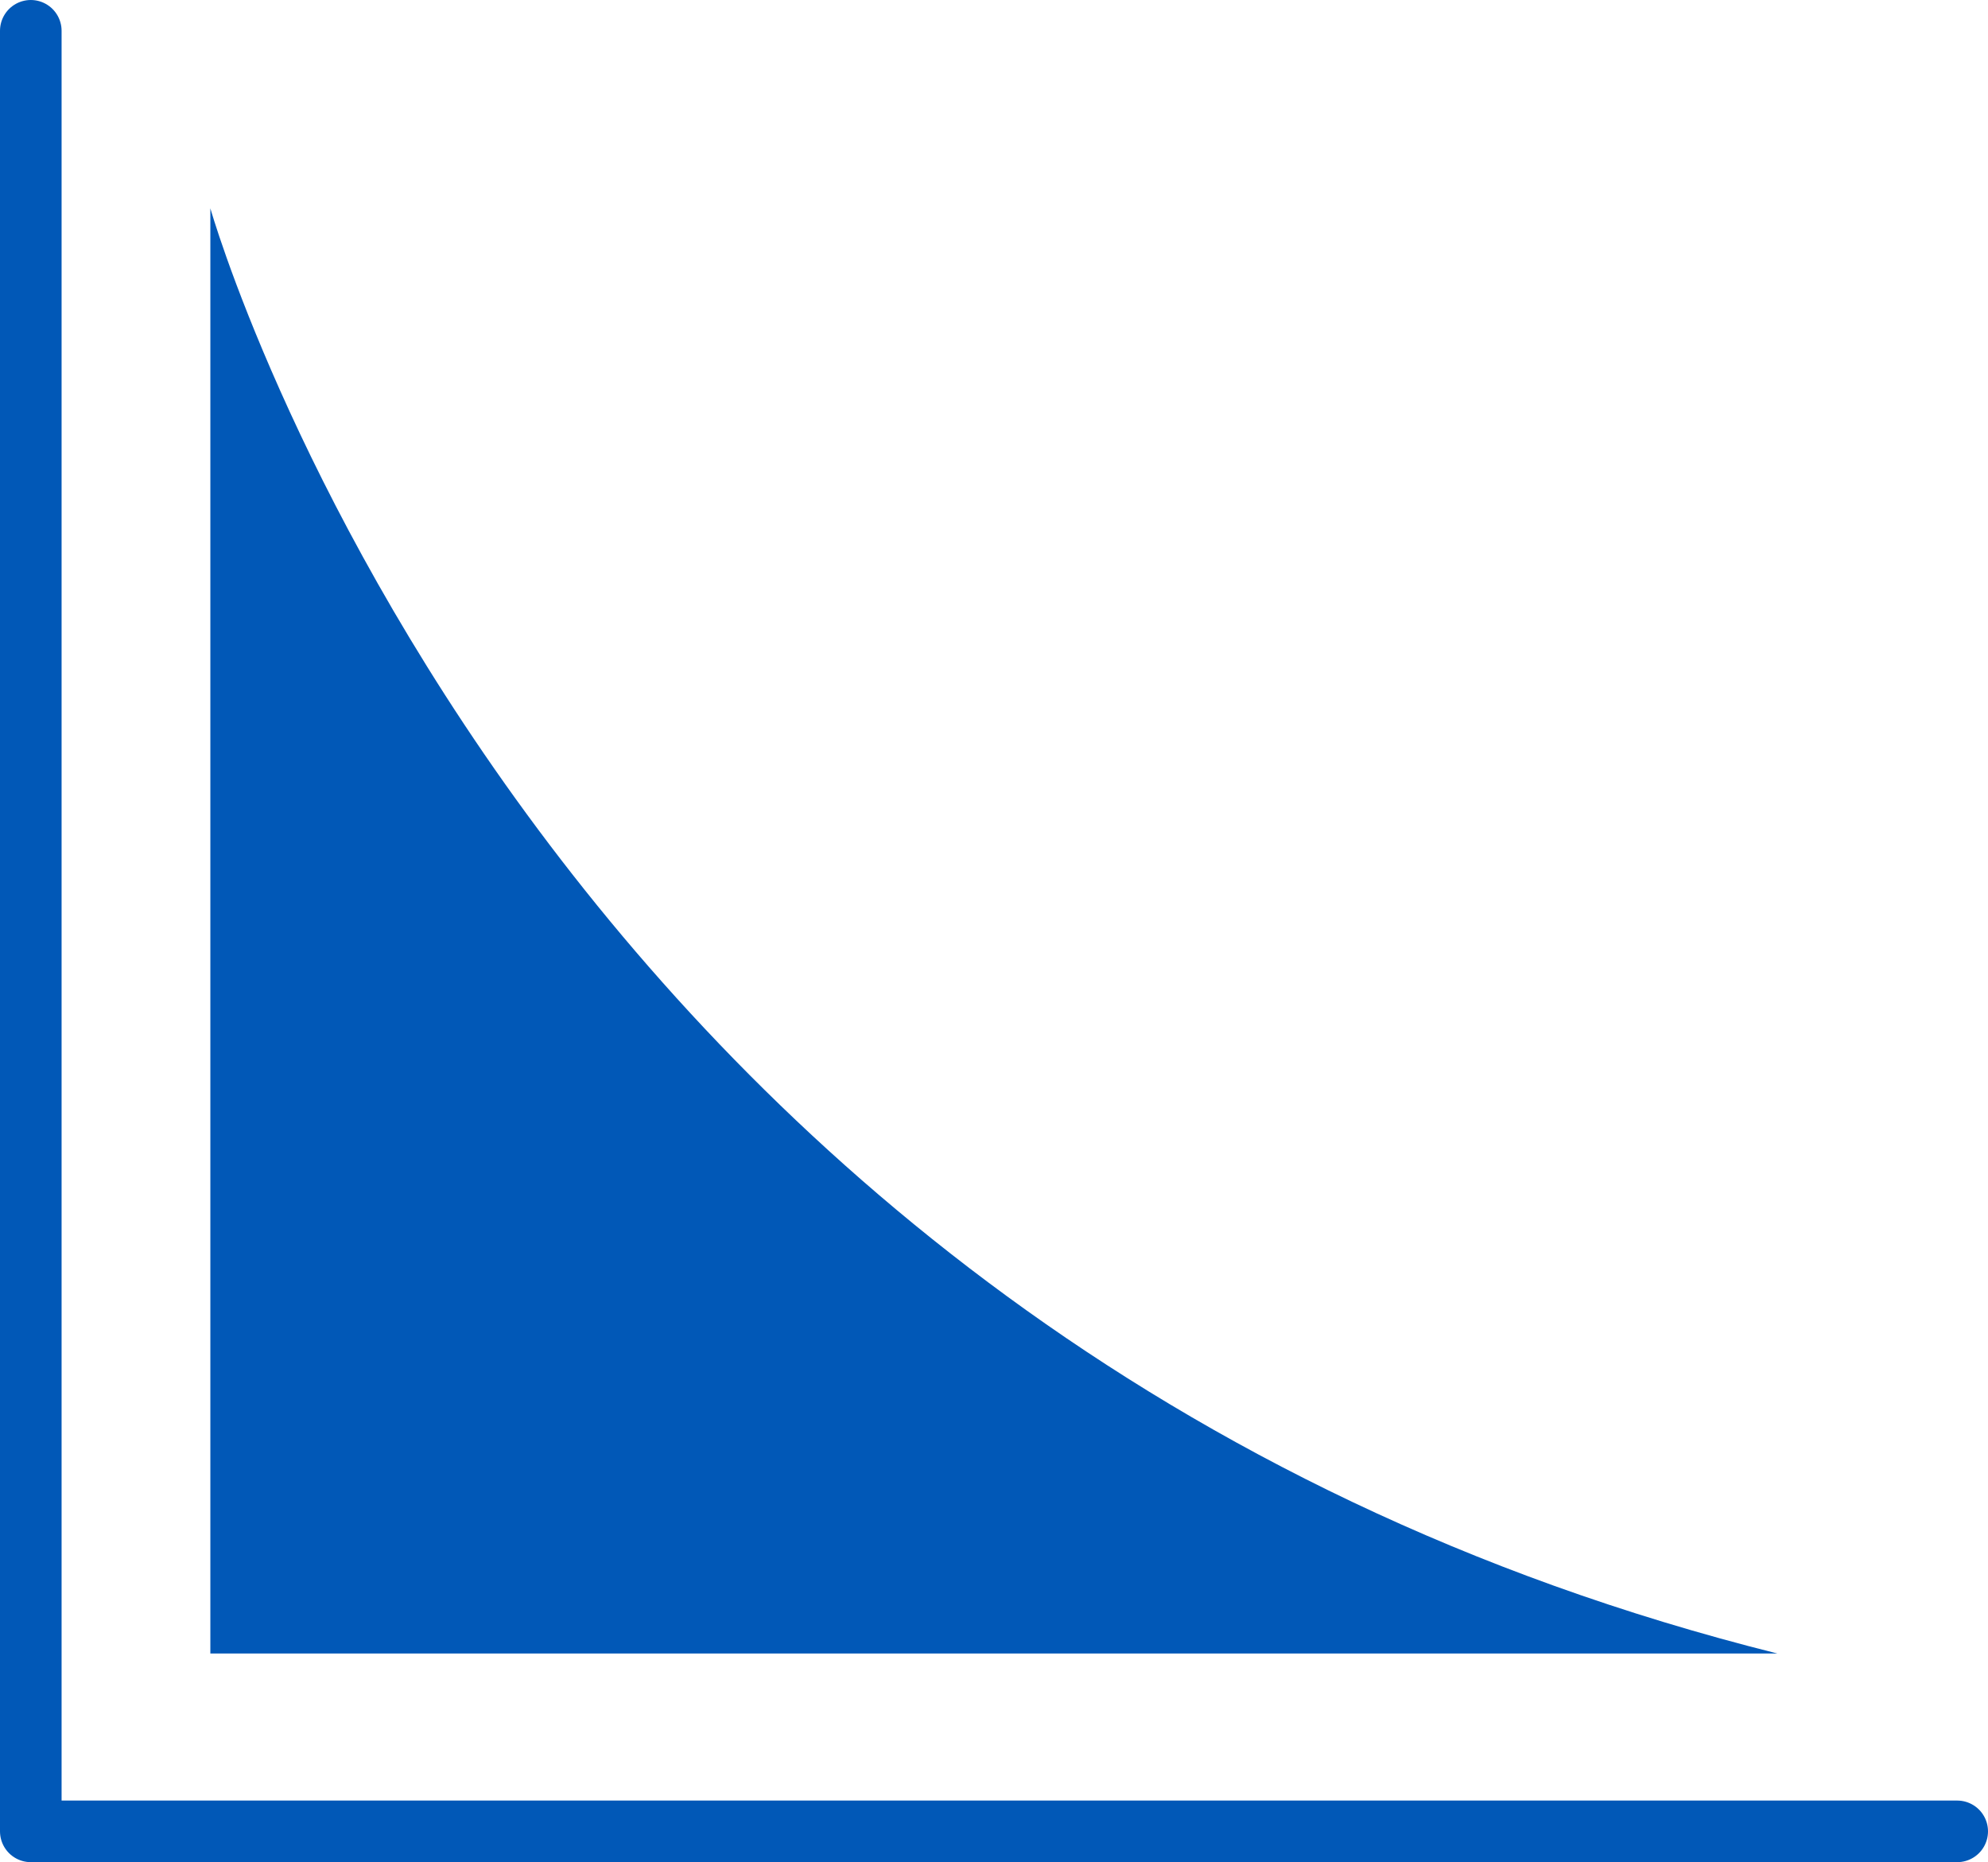
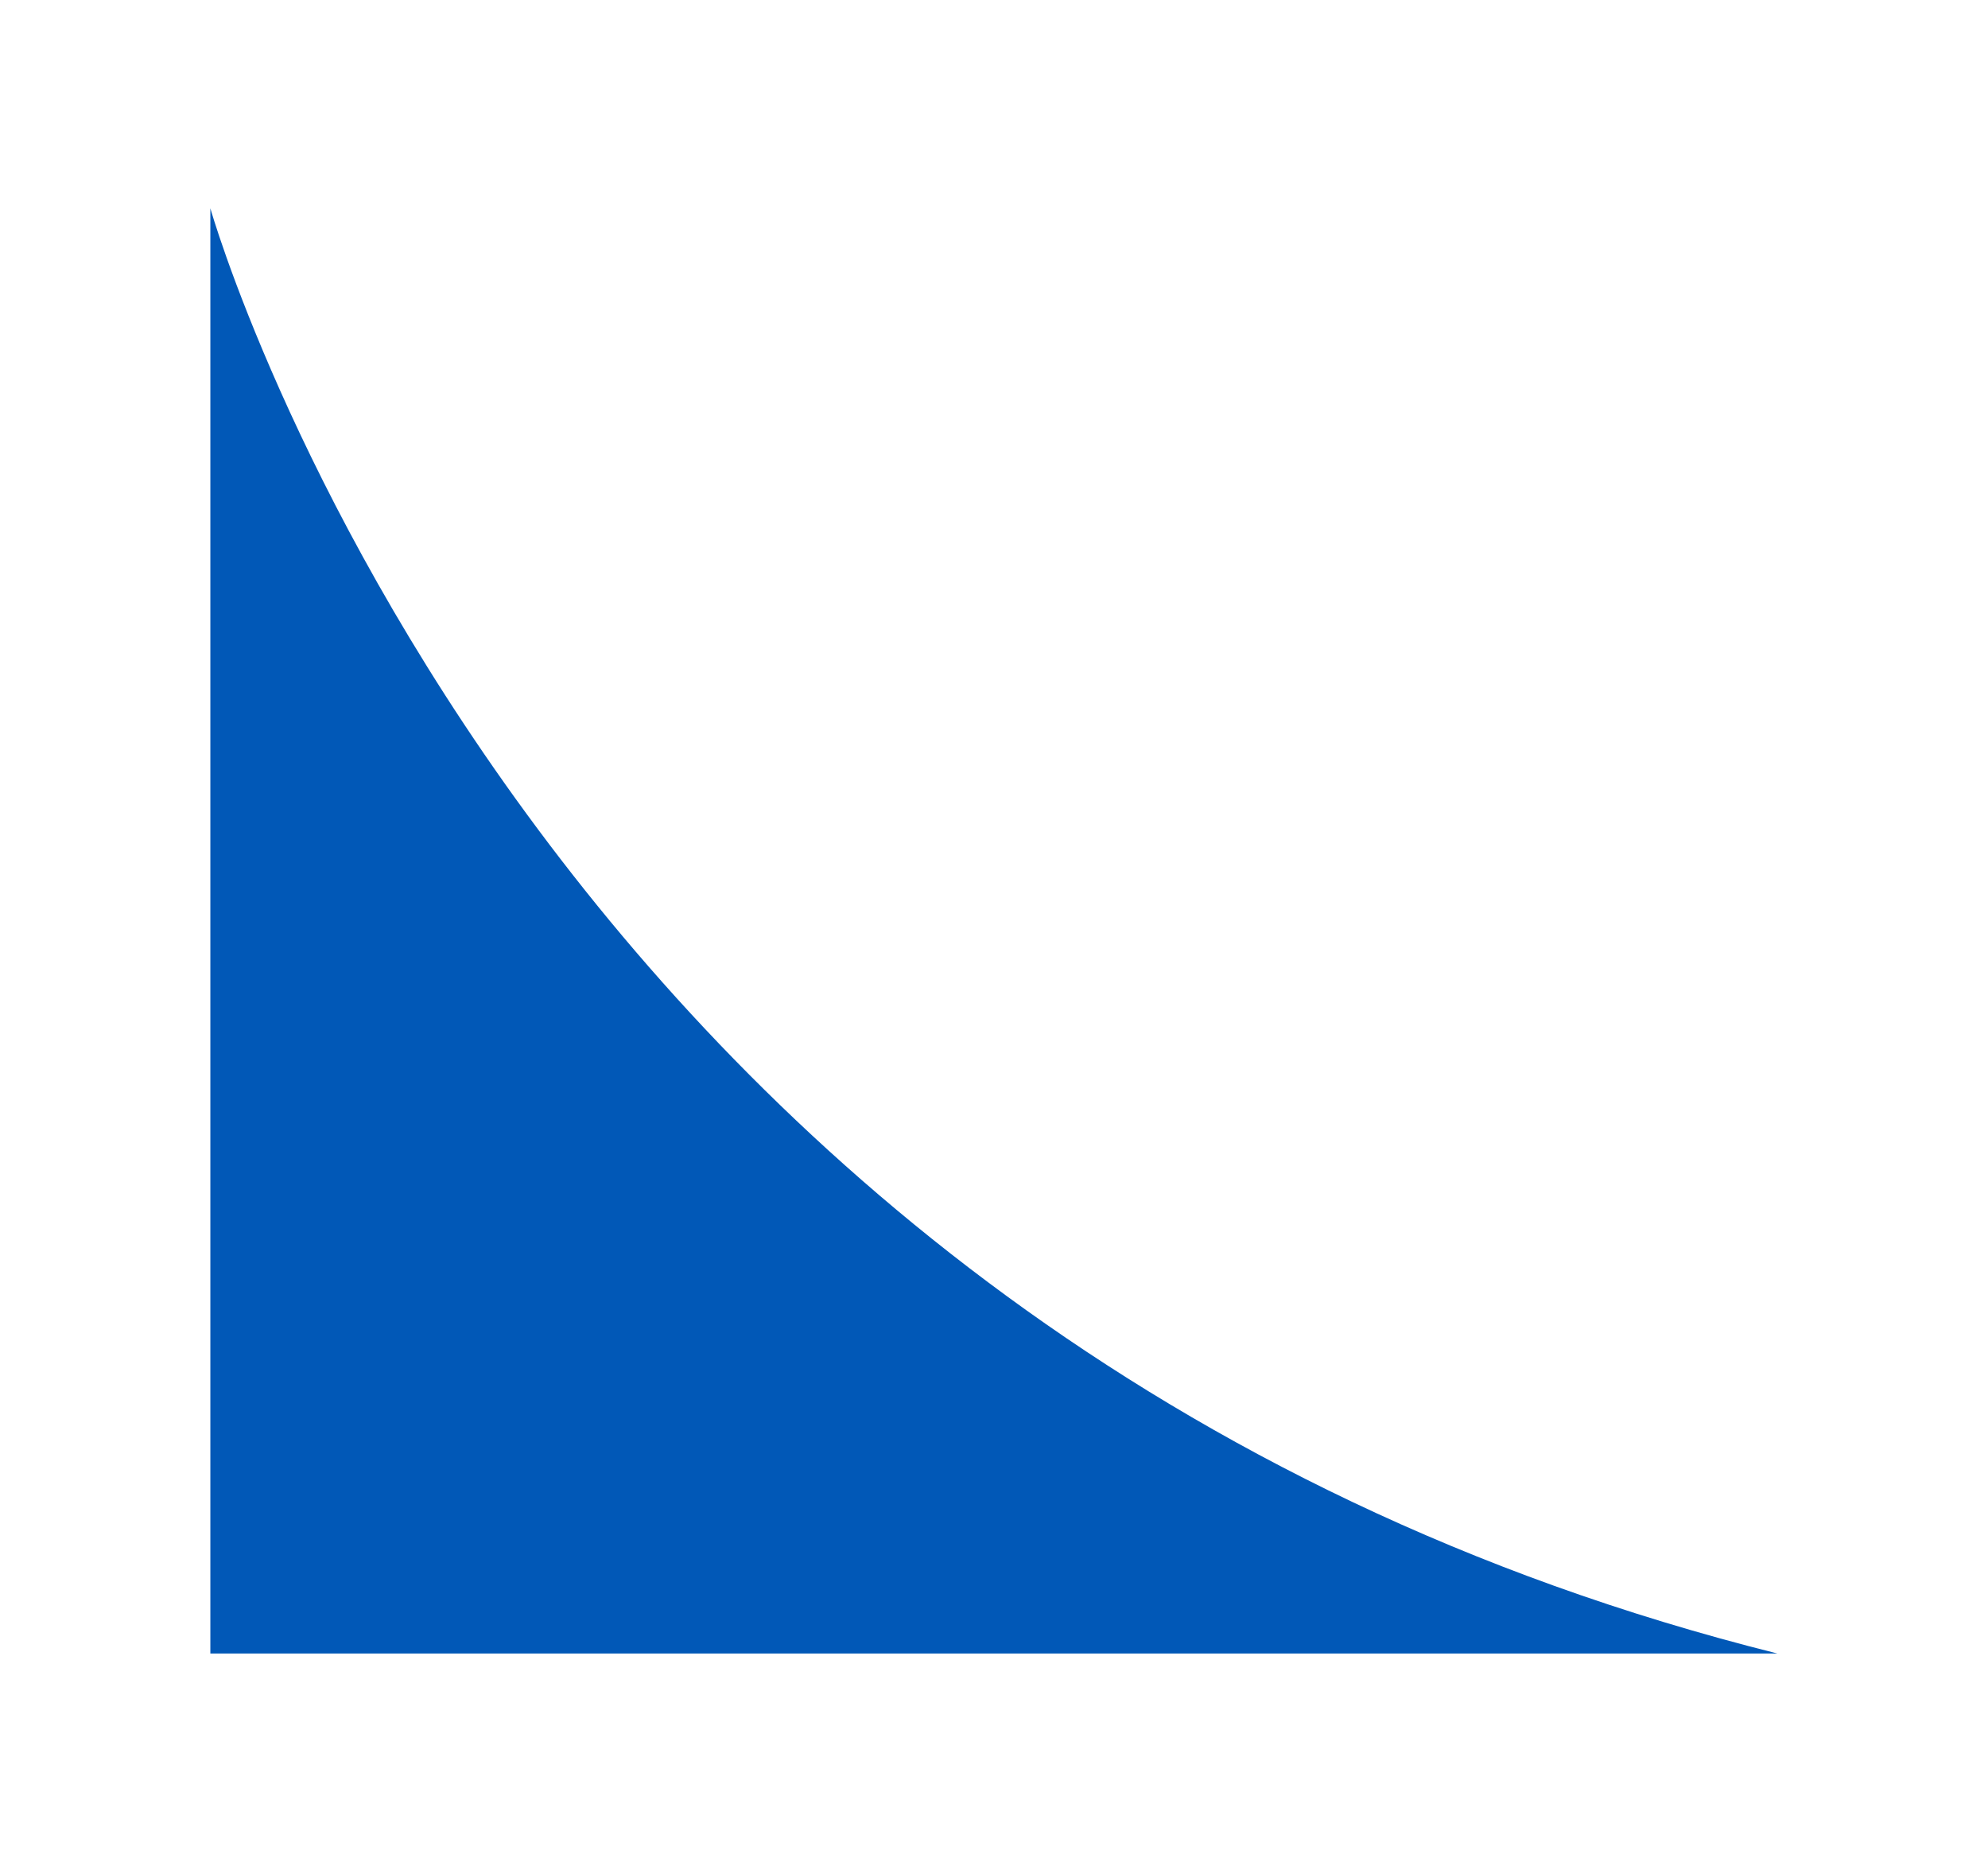
<svg xmlns="http://www.w3.org/2000/svg" id="Layer_2" viewBox="0 0 57.46 53.81">
  <defs>
    <style>.cls-1{fill:none;stroke:#0158b7;stroke-linecap:round;stroke-linejoin:round;stroke-width:1.78px;}.cls-2{fill:#0158b7;}</style>
  </defs>
  <g id="Layer_1-2">
    <g>
-       <polyline class="cls-1" points=".89 .89 .89 52.92 56.57 52.92" />
      <path class="cls-2" d="M6.08,6.02S15.37,38.78,51.37,47.78H6.08V6.02Z" />
    </g>
  </g>
</svg>